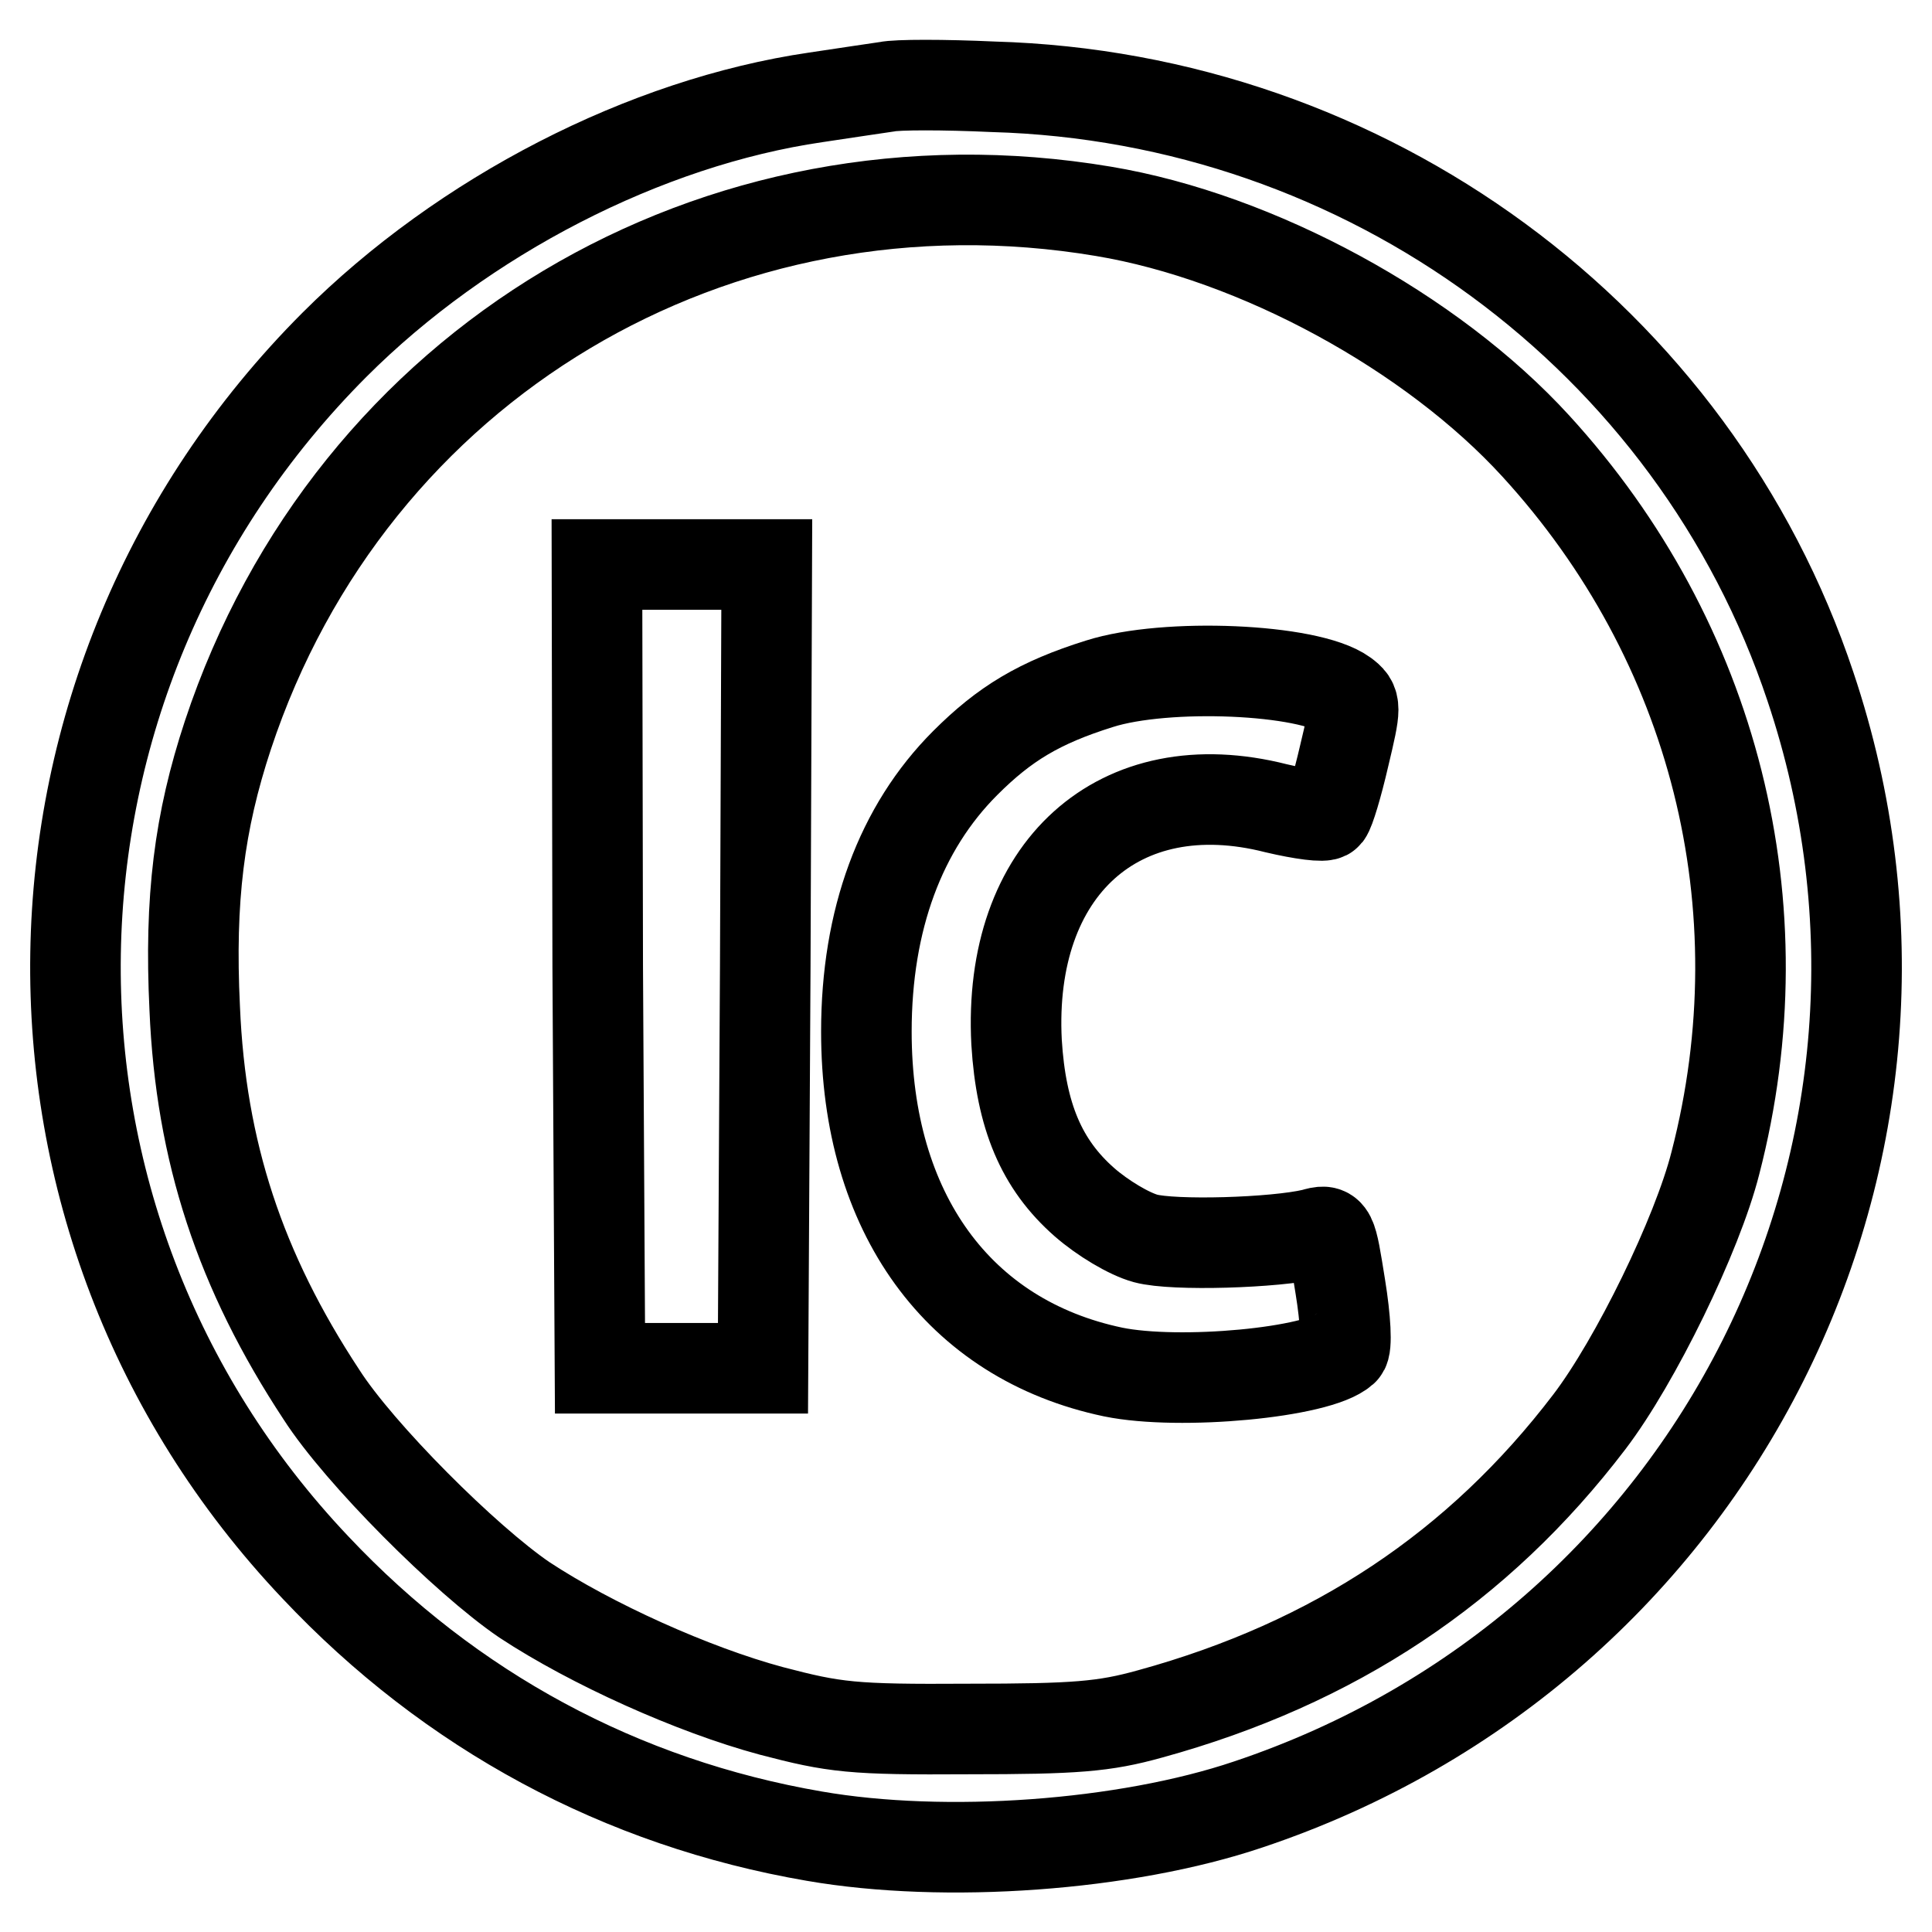
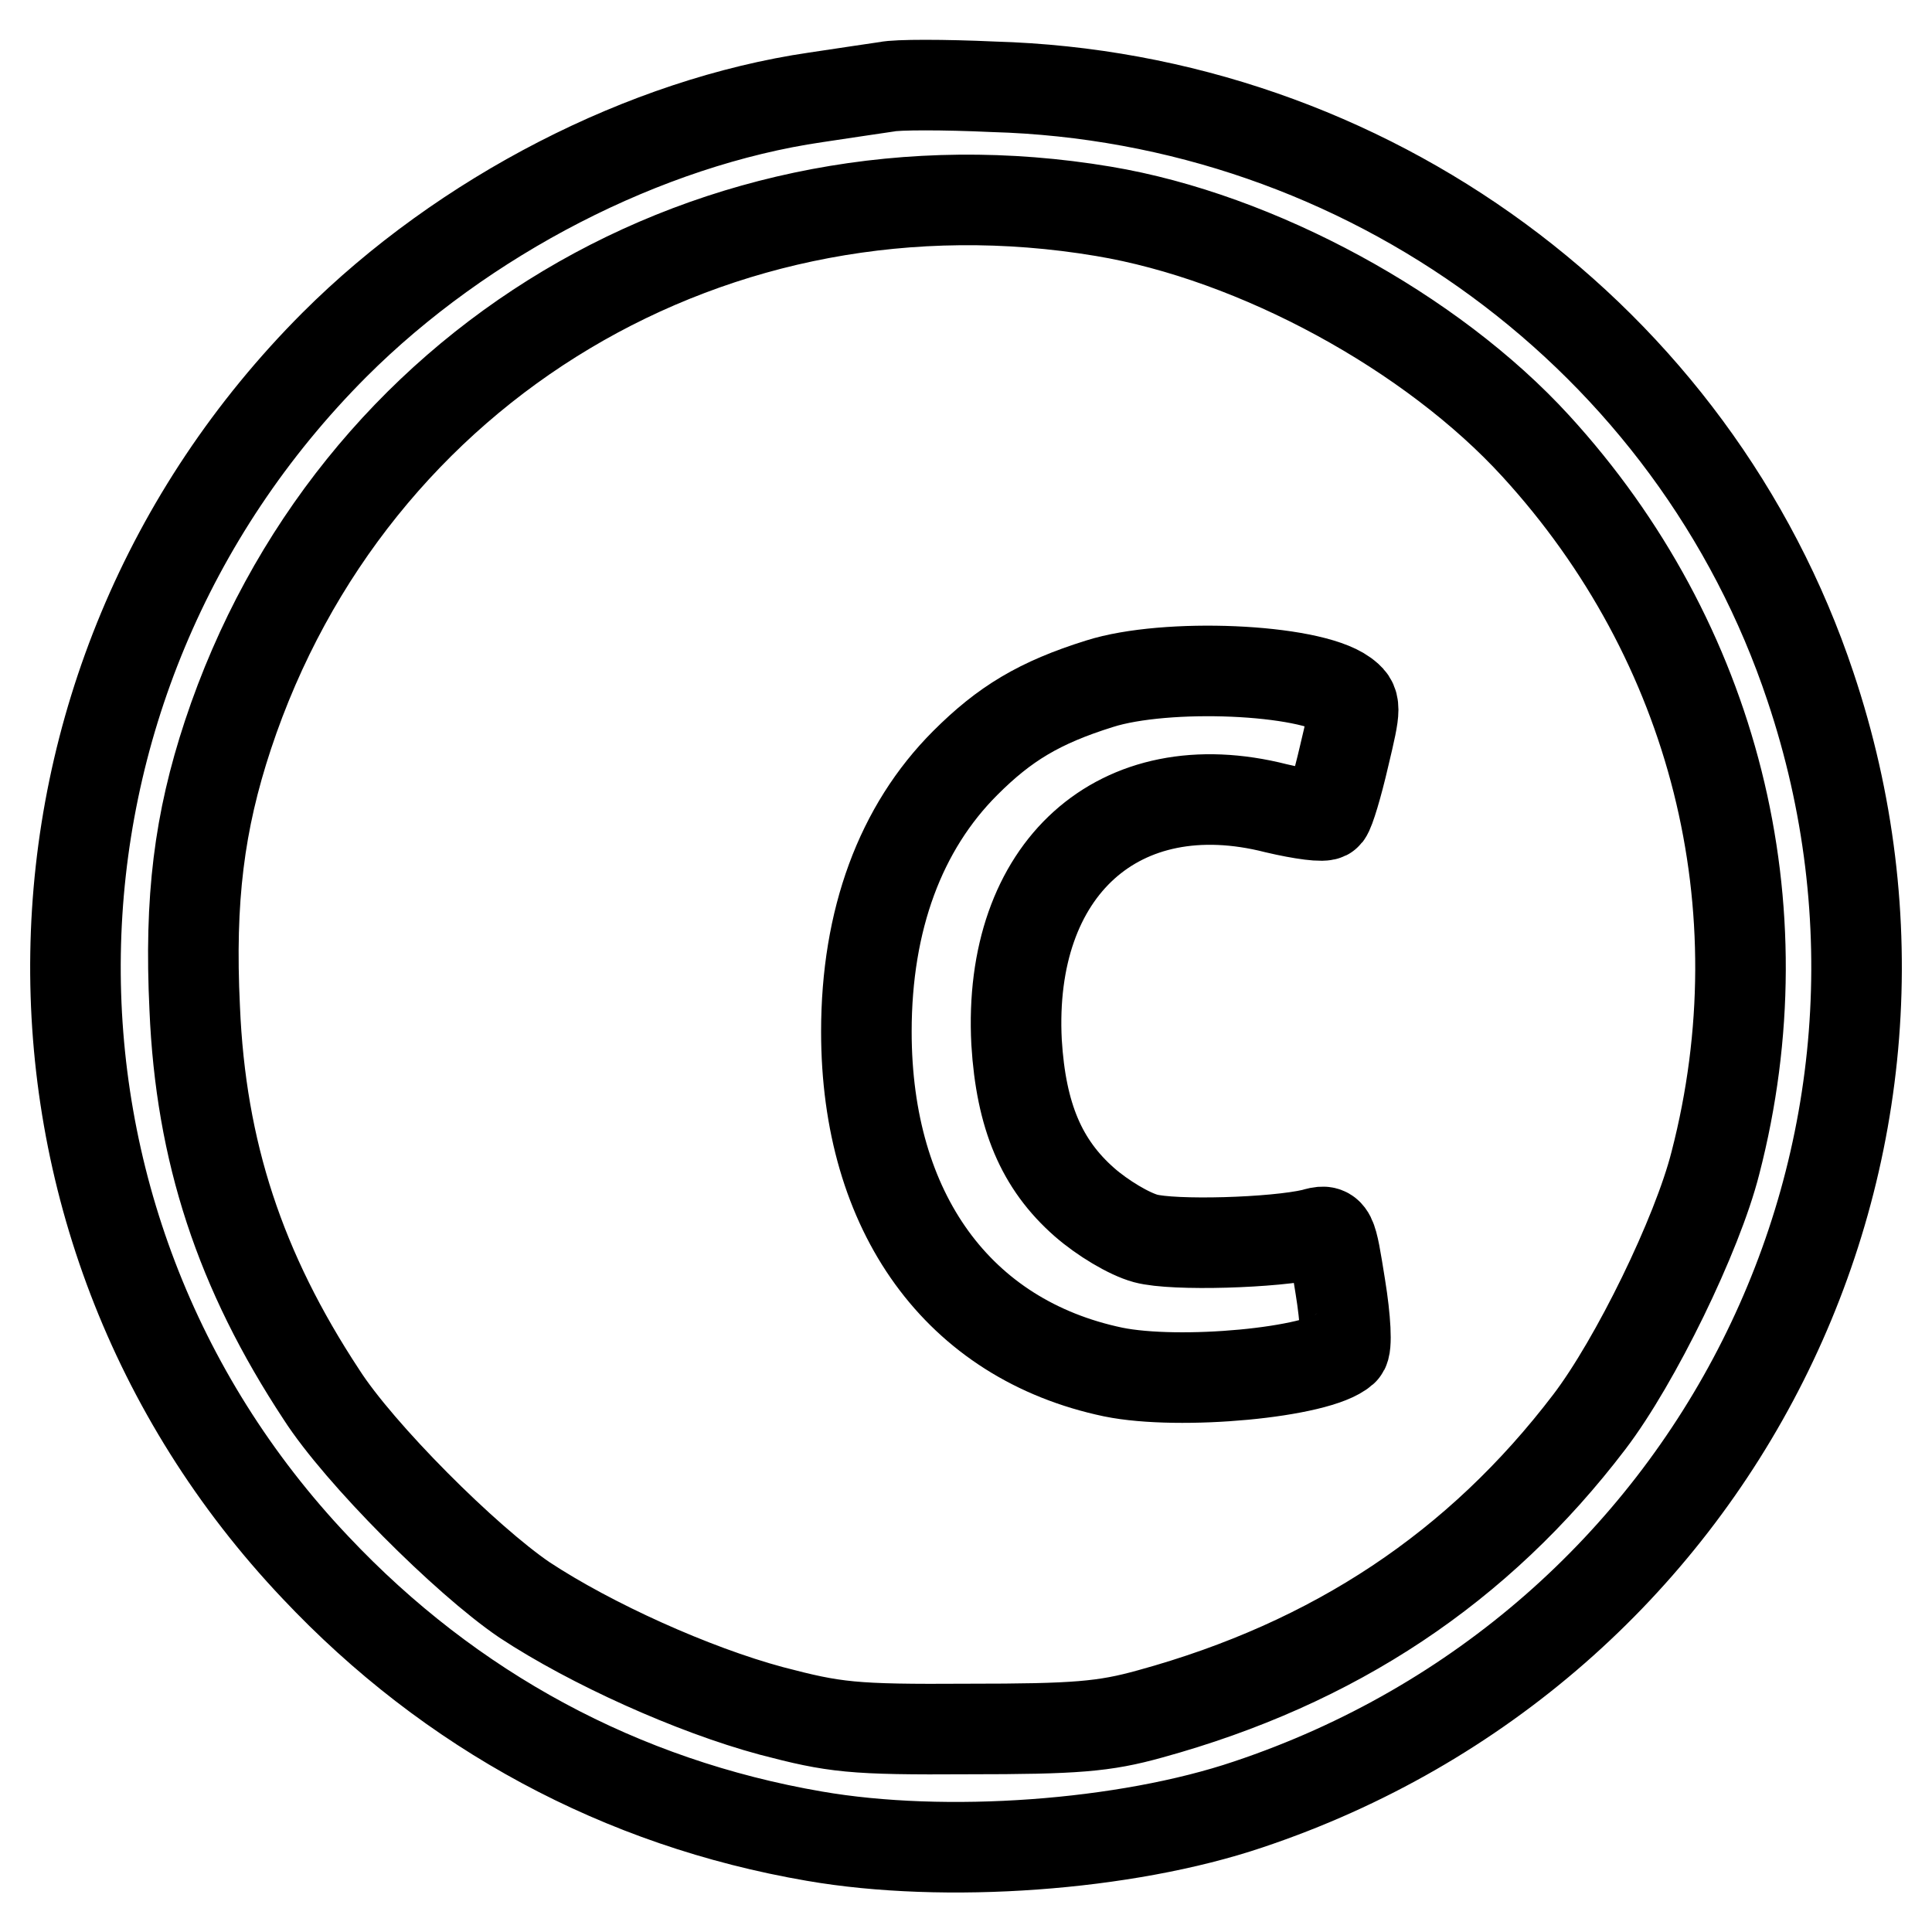
<svg xmlns="http://www.w3.org/2000/svg" version="1.1" x="0px" y="0px" viewBox="0 0 256 256" enable-background="new 0 0 256 256" xml:space="preserve">
  <g>
    <g>
      <path stroke-width="12" fill-opacity="0" stroke="#000000" d="M117.5,11.5c-1.3,0.2-5.5,0.8-9.4,1.4c-22.6,3.3-46.7,15.7-63.8,32.8C-0.4,90.5-1.6,161.9,41.8,207.7  c17.9,19,40.5,31.2,66.1,35.6c17.3,3,41.2,1.3,57.5-4.2c61.9-20.7,95.1-86.7,74.5-148.1c-15.4-46.2-58.8-78.1-108.3-79.5  C125.1,11.2,118.8,11.2,117.5,11.5z M146.2,28c20.4,3.4,43.5,16,57.3,31.1c23.7,25.9,32.6,61,23.8,95  c-2.4,9.5-10.6,26.3-16.7,34.3c-14.7,19.3-33.8,32-58.2,38.7c-6.1,1.7-9.9,2-24.1,2c-15.4,0.1-17.7-0.2-26.1-2.4  c-10.4-2.8-23.9-8.9-32.7-14.7c-7.8-5.3-21.9-19.4-26.9-27.2c-10.8-16.4-16-32.2-16.8-51.2c-0.7-14.5,0.6-24.7,4.4-36.2  C46.5,48.2,94.9,19.4,146.2,28z" />
-       <path stroke-width="12" fill-opacity="0" stroke="#000000" d="M79.2,128l0.3,53.3h10.8h10.8l0.3-53.3l0.2-53.2H90.3H79.1L79.2,128z" />
      <path stroke-width="12" fill-opacity="0" stroke="#000000" d="M145.7,90.6c-8,2.5-12.6,5.3-17.8,10.5c-8.6,8.6-13.1,20.8-13.1,35.6c0,24,12.2,40.8,32.7,45.1  c8.8,1.8,27.2,0.1,30.5-2.9c0.5-0.4,0.3-4.1-0.4-8.4c-1.2-7.5-1.2-7.7-3.6-7c-5.1,1.2-18.5,1.6-22.2,0.6c-2.2-0.6-5.7-2.7-8.1-4.8  c-5.7-5-8.4-11.4-9-21.2c-1.2-23,13.6-36.3,34.4-31c3.4,0.8,6.4,1.2,6.7,0.8c0.4-0.5,1.4-3.8,2.3-7.7c1.6-6.7,1.6-7,0-8.2  C173.4,88.6,154.5,87.8,145.7,90.6z" />
    </g>
  </g>
</svg>